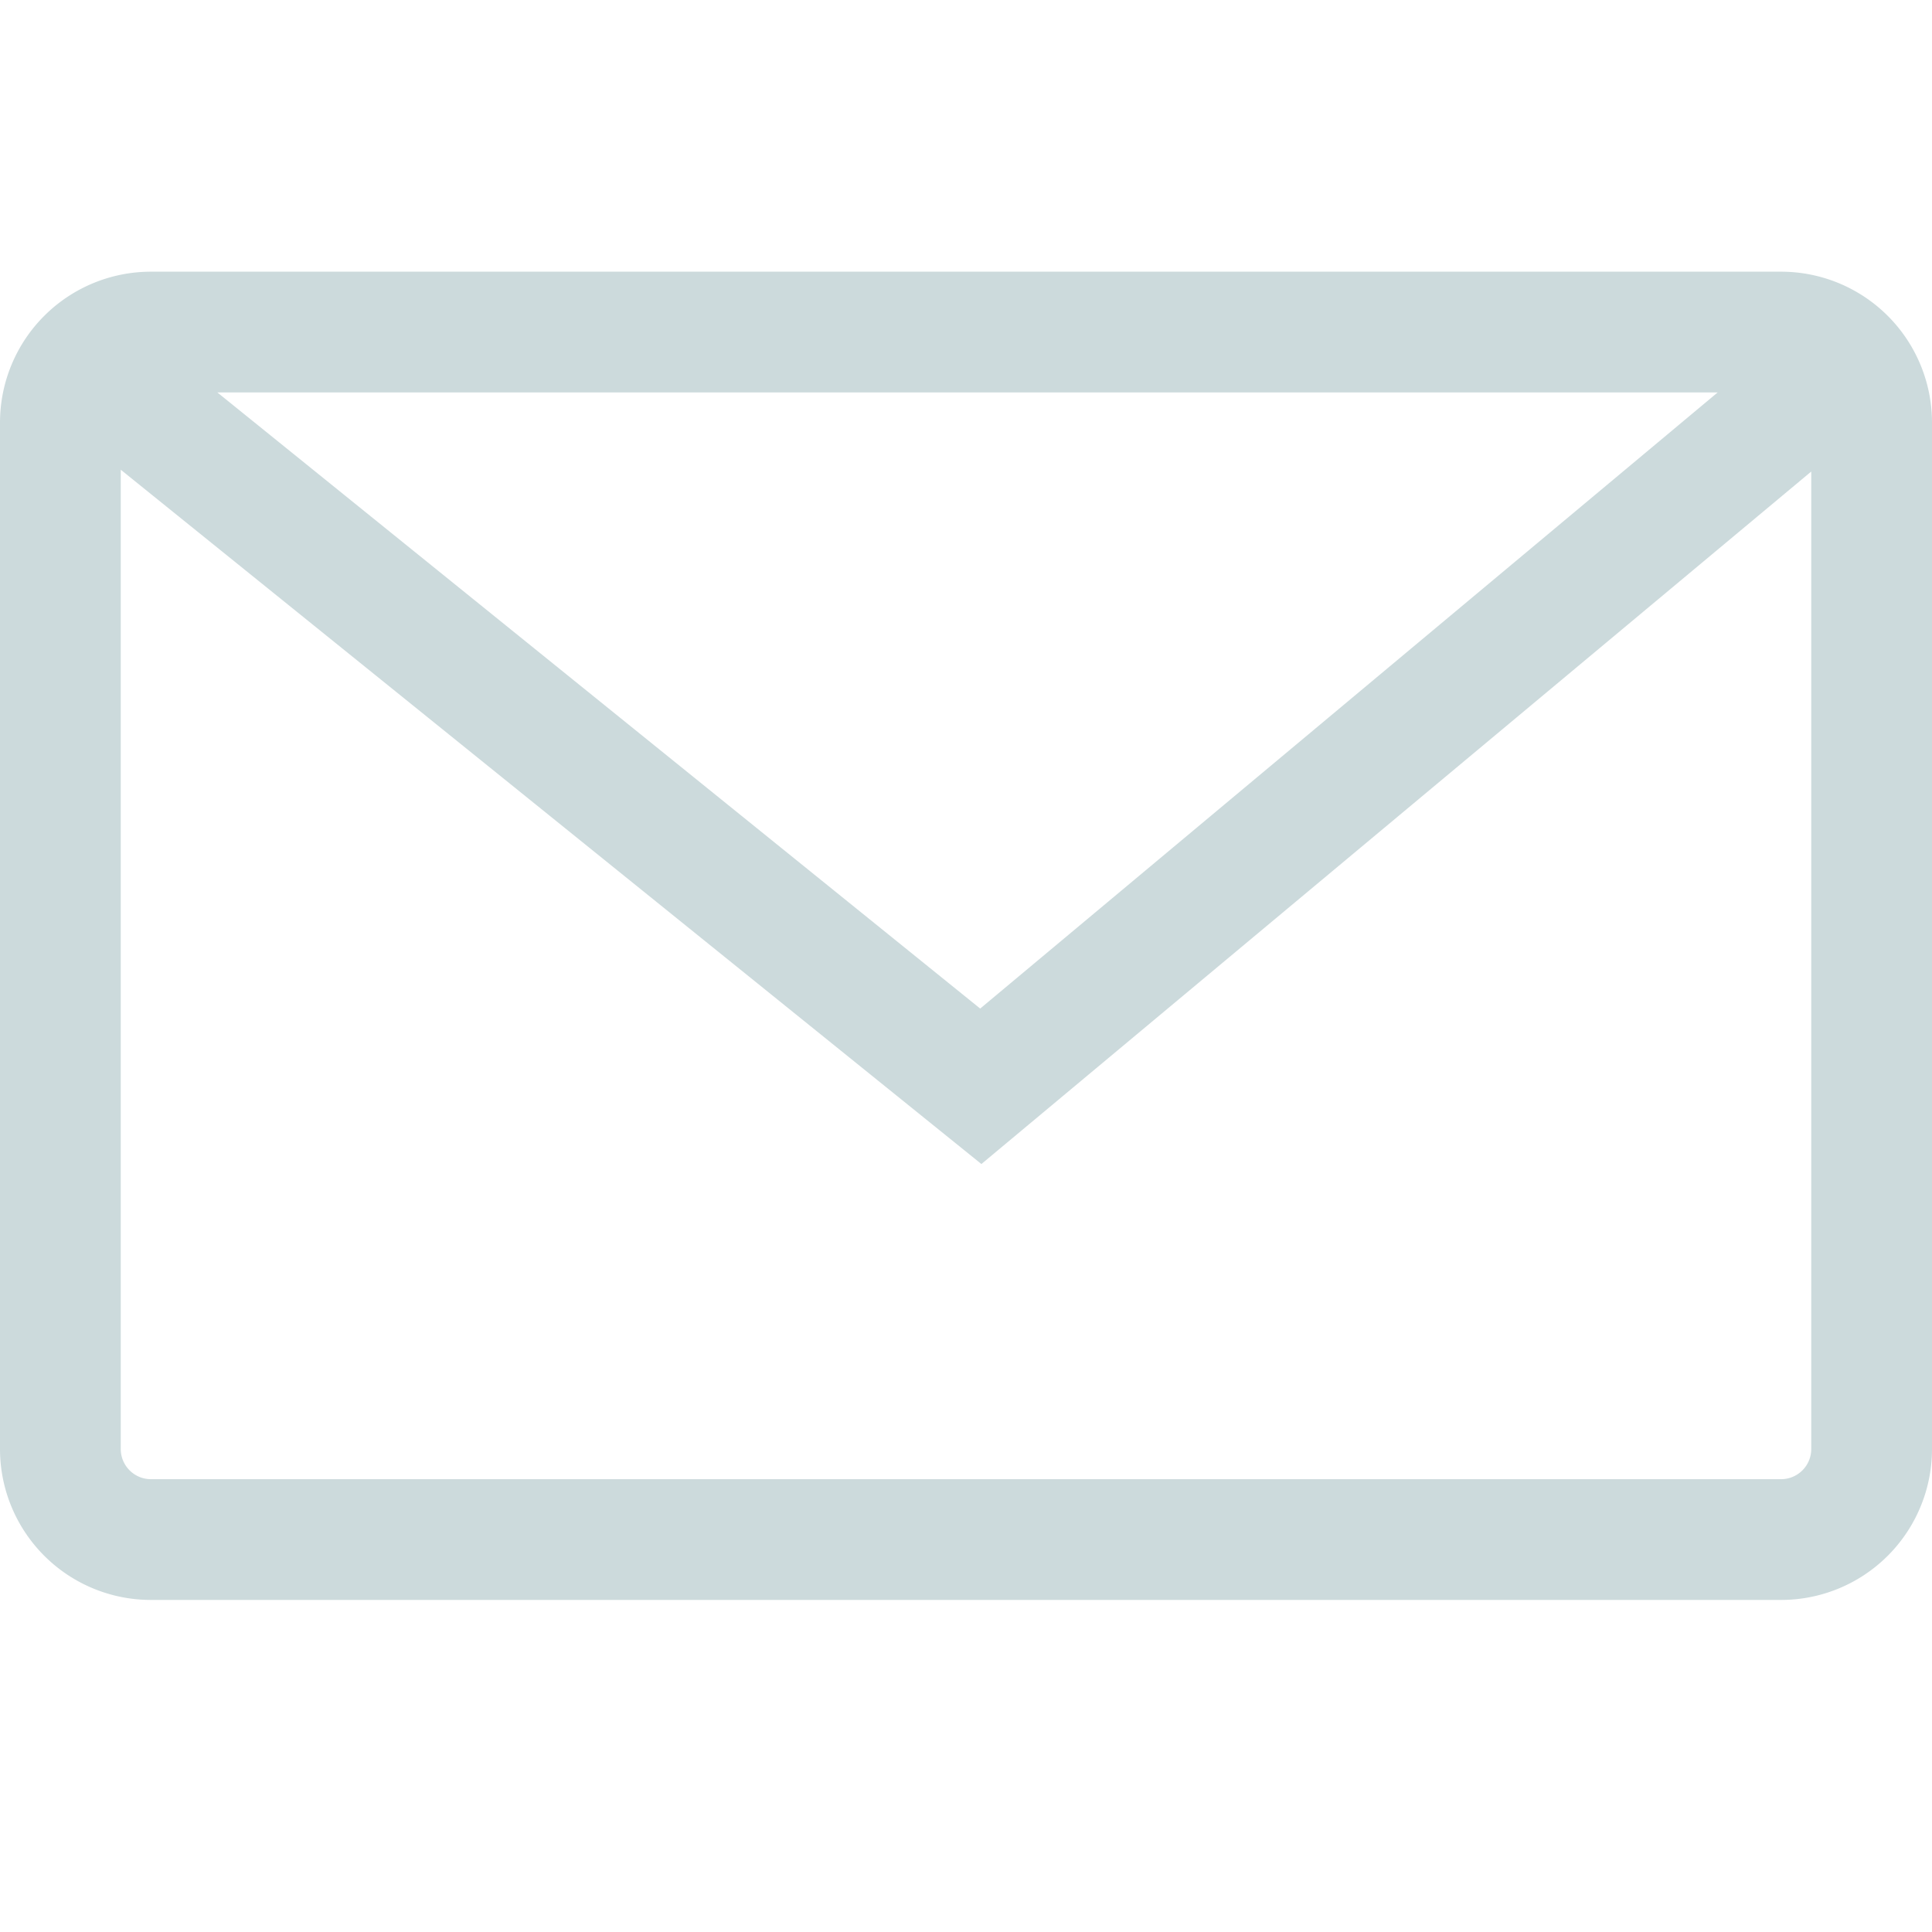
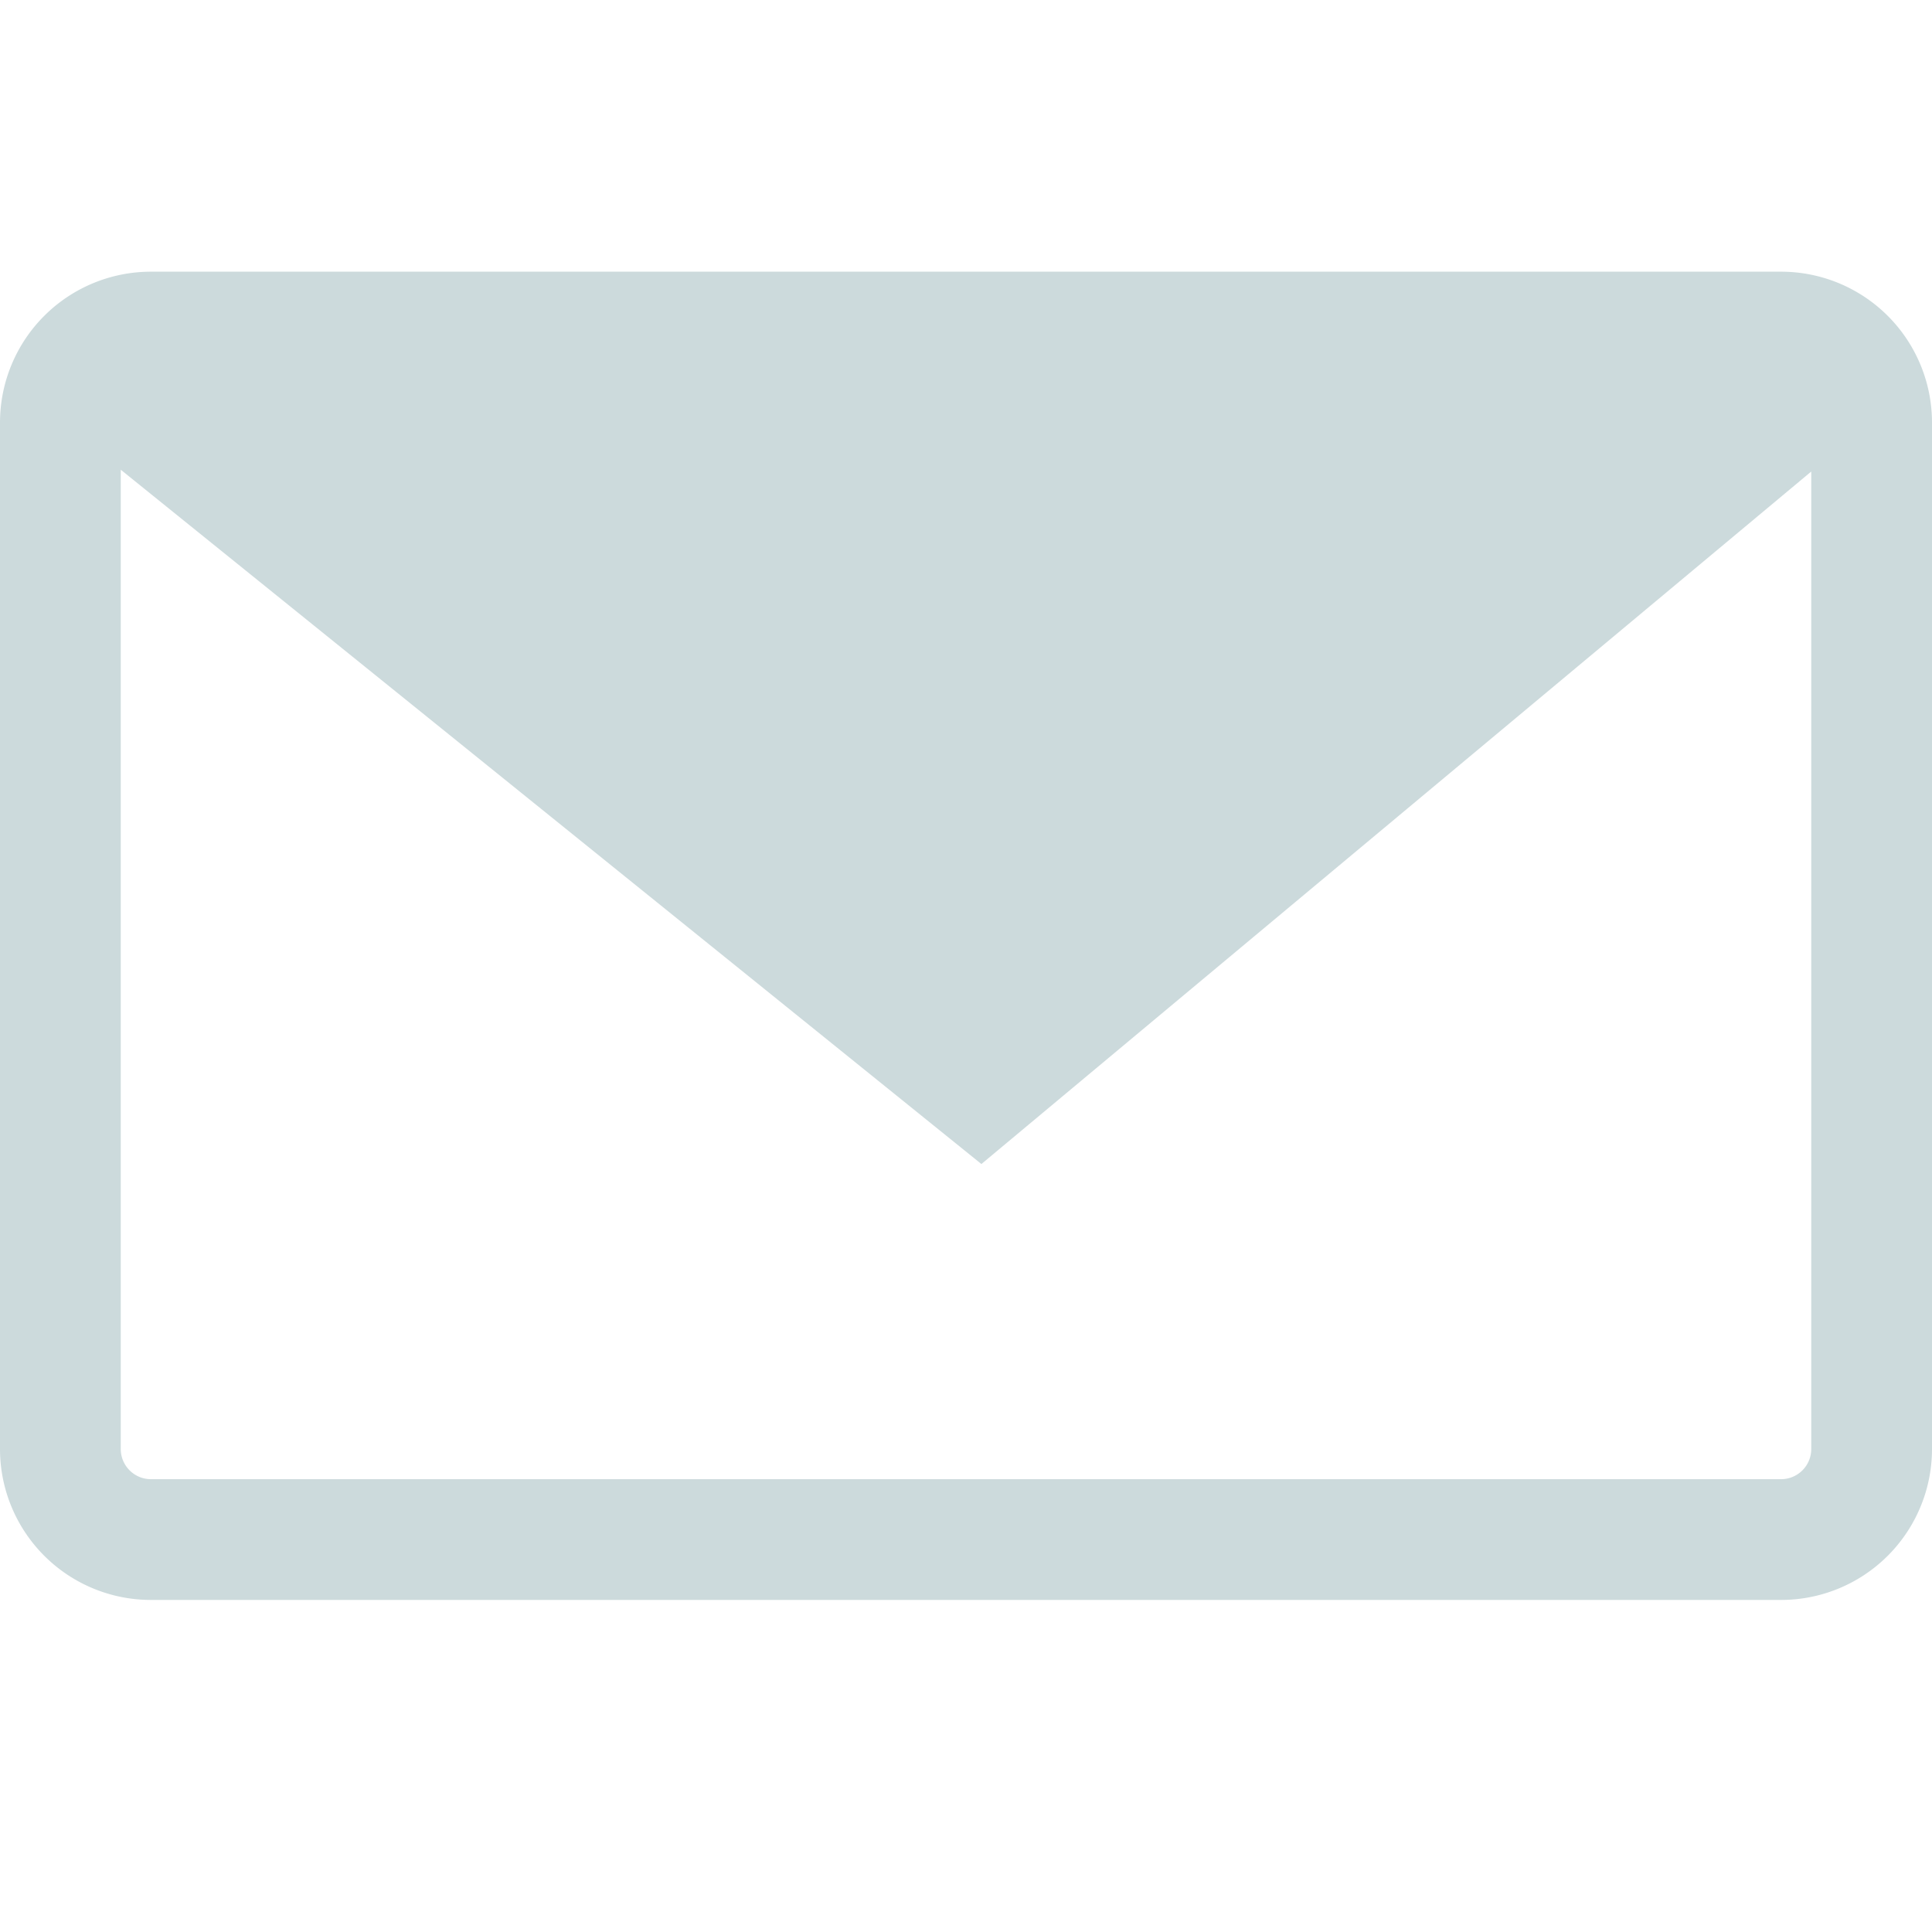
<svg xmlns="http://www.w3.org/2000/svg" id="Layer_1" data-name="Layer 1" viewBox="0 0 64 64">
  <defs>
    <style>.cls-1{fill:#ccdadc;}</style>
  </defs>
  <title>Artboard 1</title>
-   <path class="cls-1" d="M59,9H5a5,5,0,0,0-5,5V48a5,5,0,0,0,5,5H59a5,5,0,0,0,5-5V14A5,5,0,0,0,59,9Zm-2.1,4L32.47,33.41,7.2,13ZM60,22V48a1,1,0,0,1-1,1H5a1,1,0,0,1-1-1V15.56l28.51,23L60,15.62V22Z" />
+   <path class="cls-1" d="M59,9H5a5,5,0,0,0-5,5V48a5,5,0,0,0,5,5H59a5,5,0,0,0,5-5V14A5,5,0,0,0,59,9Zm-2.1,4ZM60,22V48a1,1,0,0,1-1,1H5a1,1,0,0,1-1-1V15.56l28.51,23L60,15.62V22Z" />
</svg>